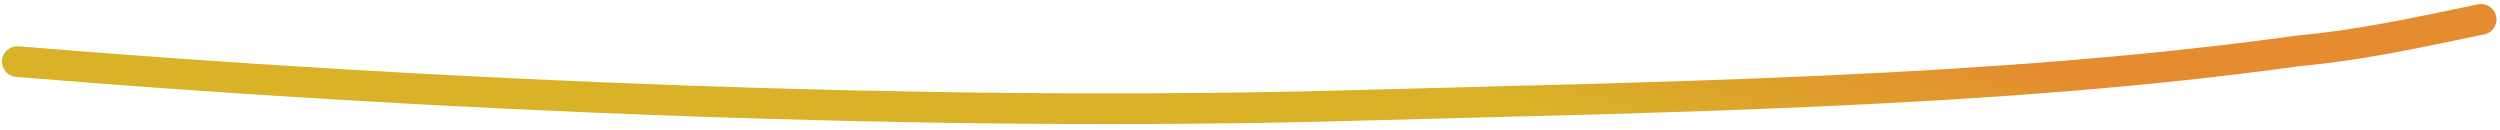
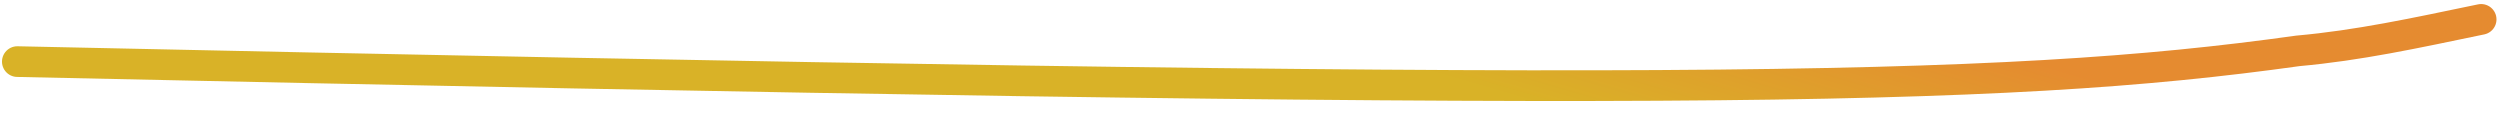
<svg xmlns="http://www.w3.org/2000/svg" width="326" height="17" viewBox="0 0 326 17" fill="none">
-   <path d="M2.259 8.033C56.258 12.494 121.585 15.266 175.745 13.772C215.768 12.668 260.225 12.142 299.642 6.633C307.556 5.92 314.74 4.356 323.542 2.528" stroke="url(#paint0_linear_327_284)" stroke-width="4" stroke-linecap="round" />
+   <path d="M2.259 8.033C215.768 12.668 260.225 12.142 299.642 6.633C307.556 5.92 314.74 4.356 323.542 2.528" stroke="url(#paint0_linear_327_284)" stroke-width="4" stroke-linecap="round" />
  <defs>
    <linearGradient id="paint0_linear_327_284" x1="42.331" y1="17.492" x2="66.242" y2="-64.313" gradientUnits="userSpaceOnUse">
      <stop offset="0.565" stop-color="#D9B227" />
      <stop offset="0.84" stop-color="#E58B30" />
    </linearGradient>
  </defs>
</svg>